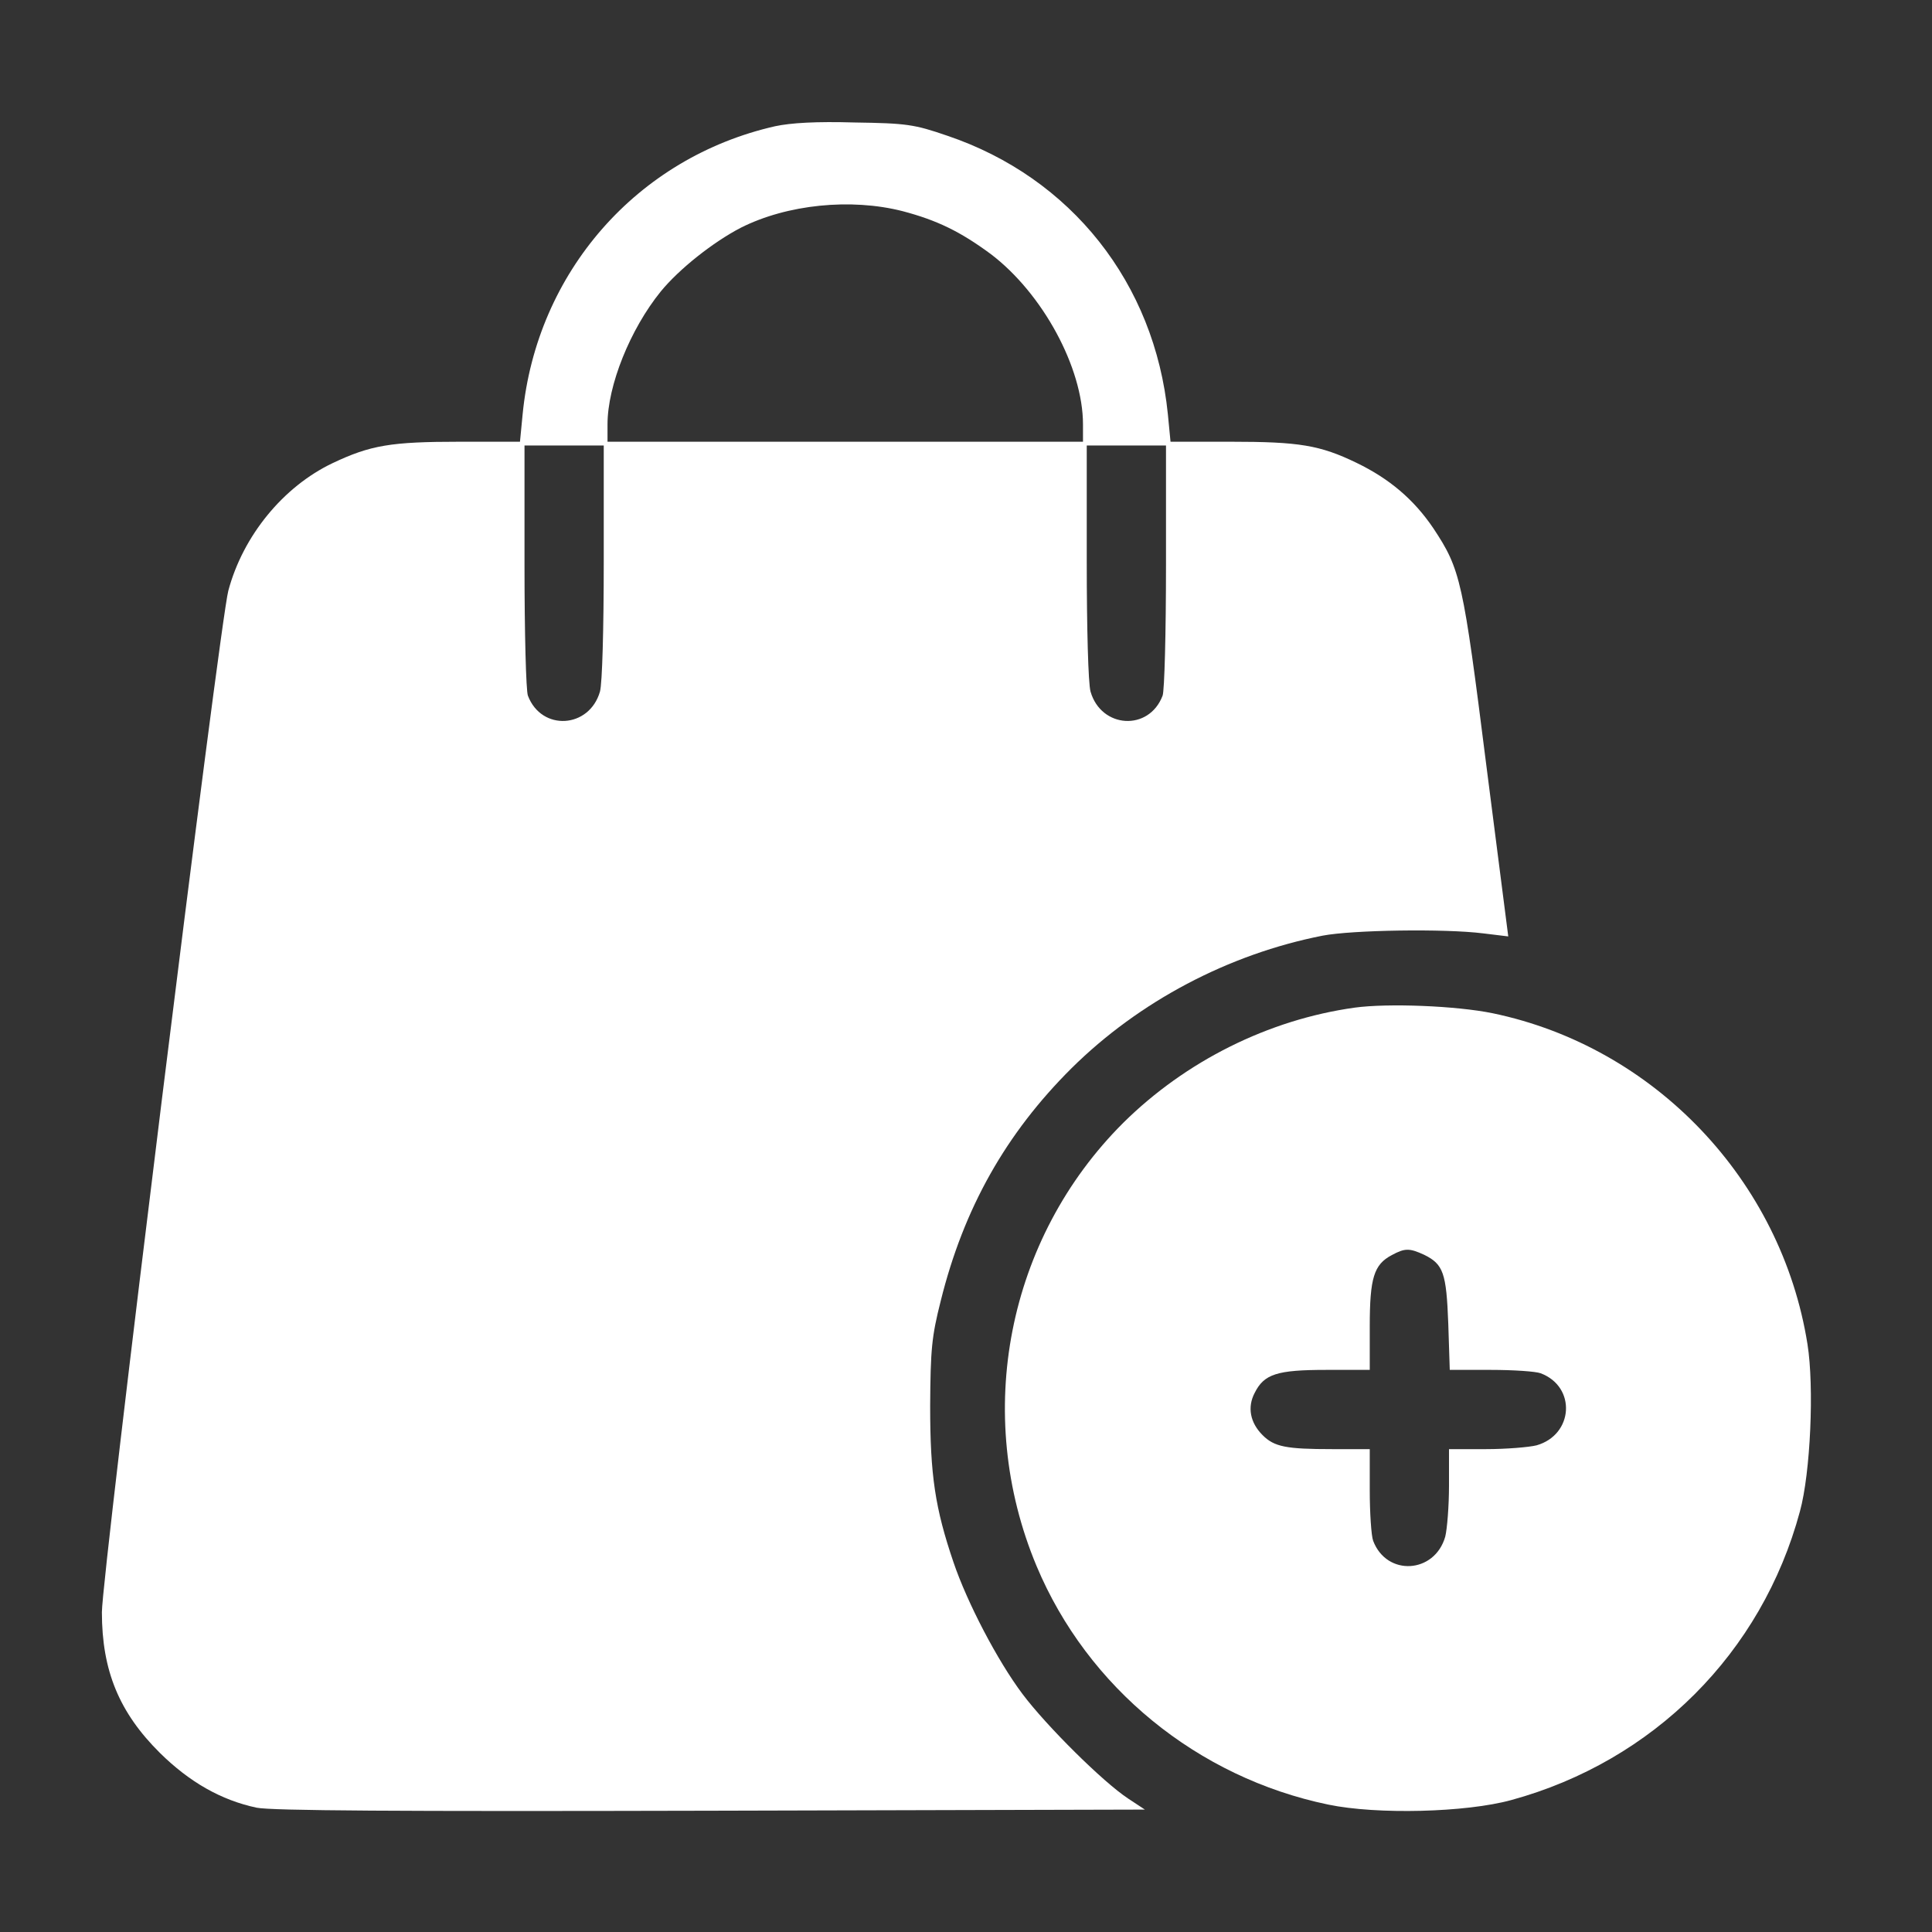
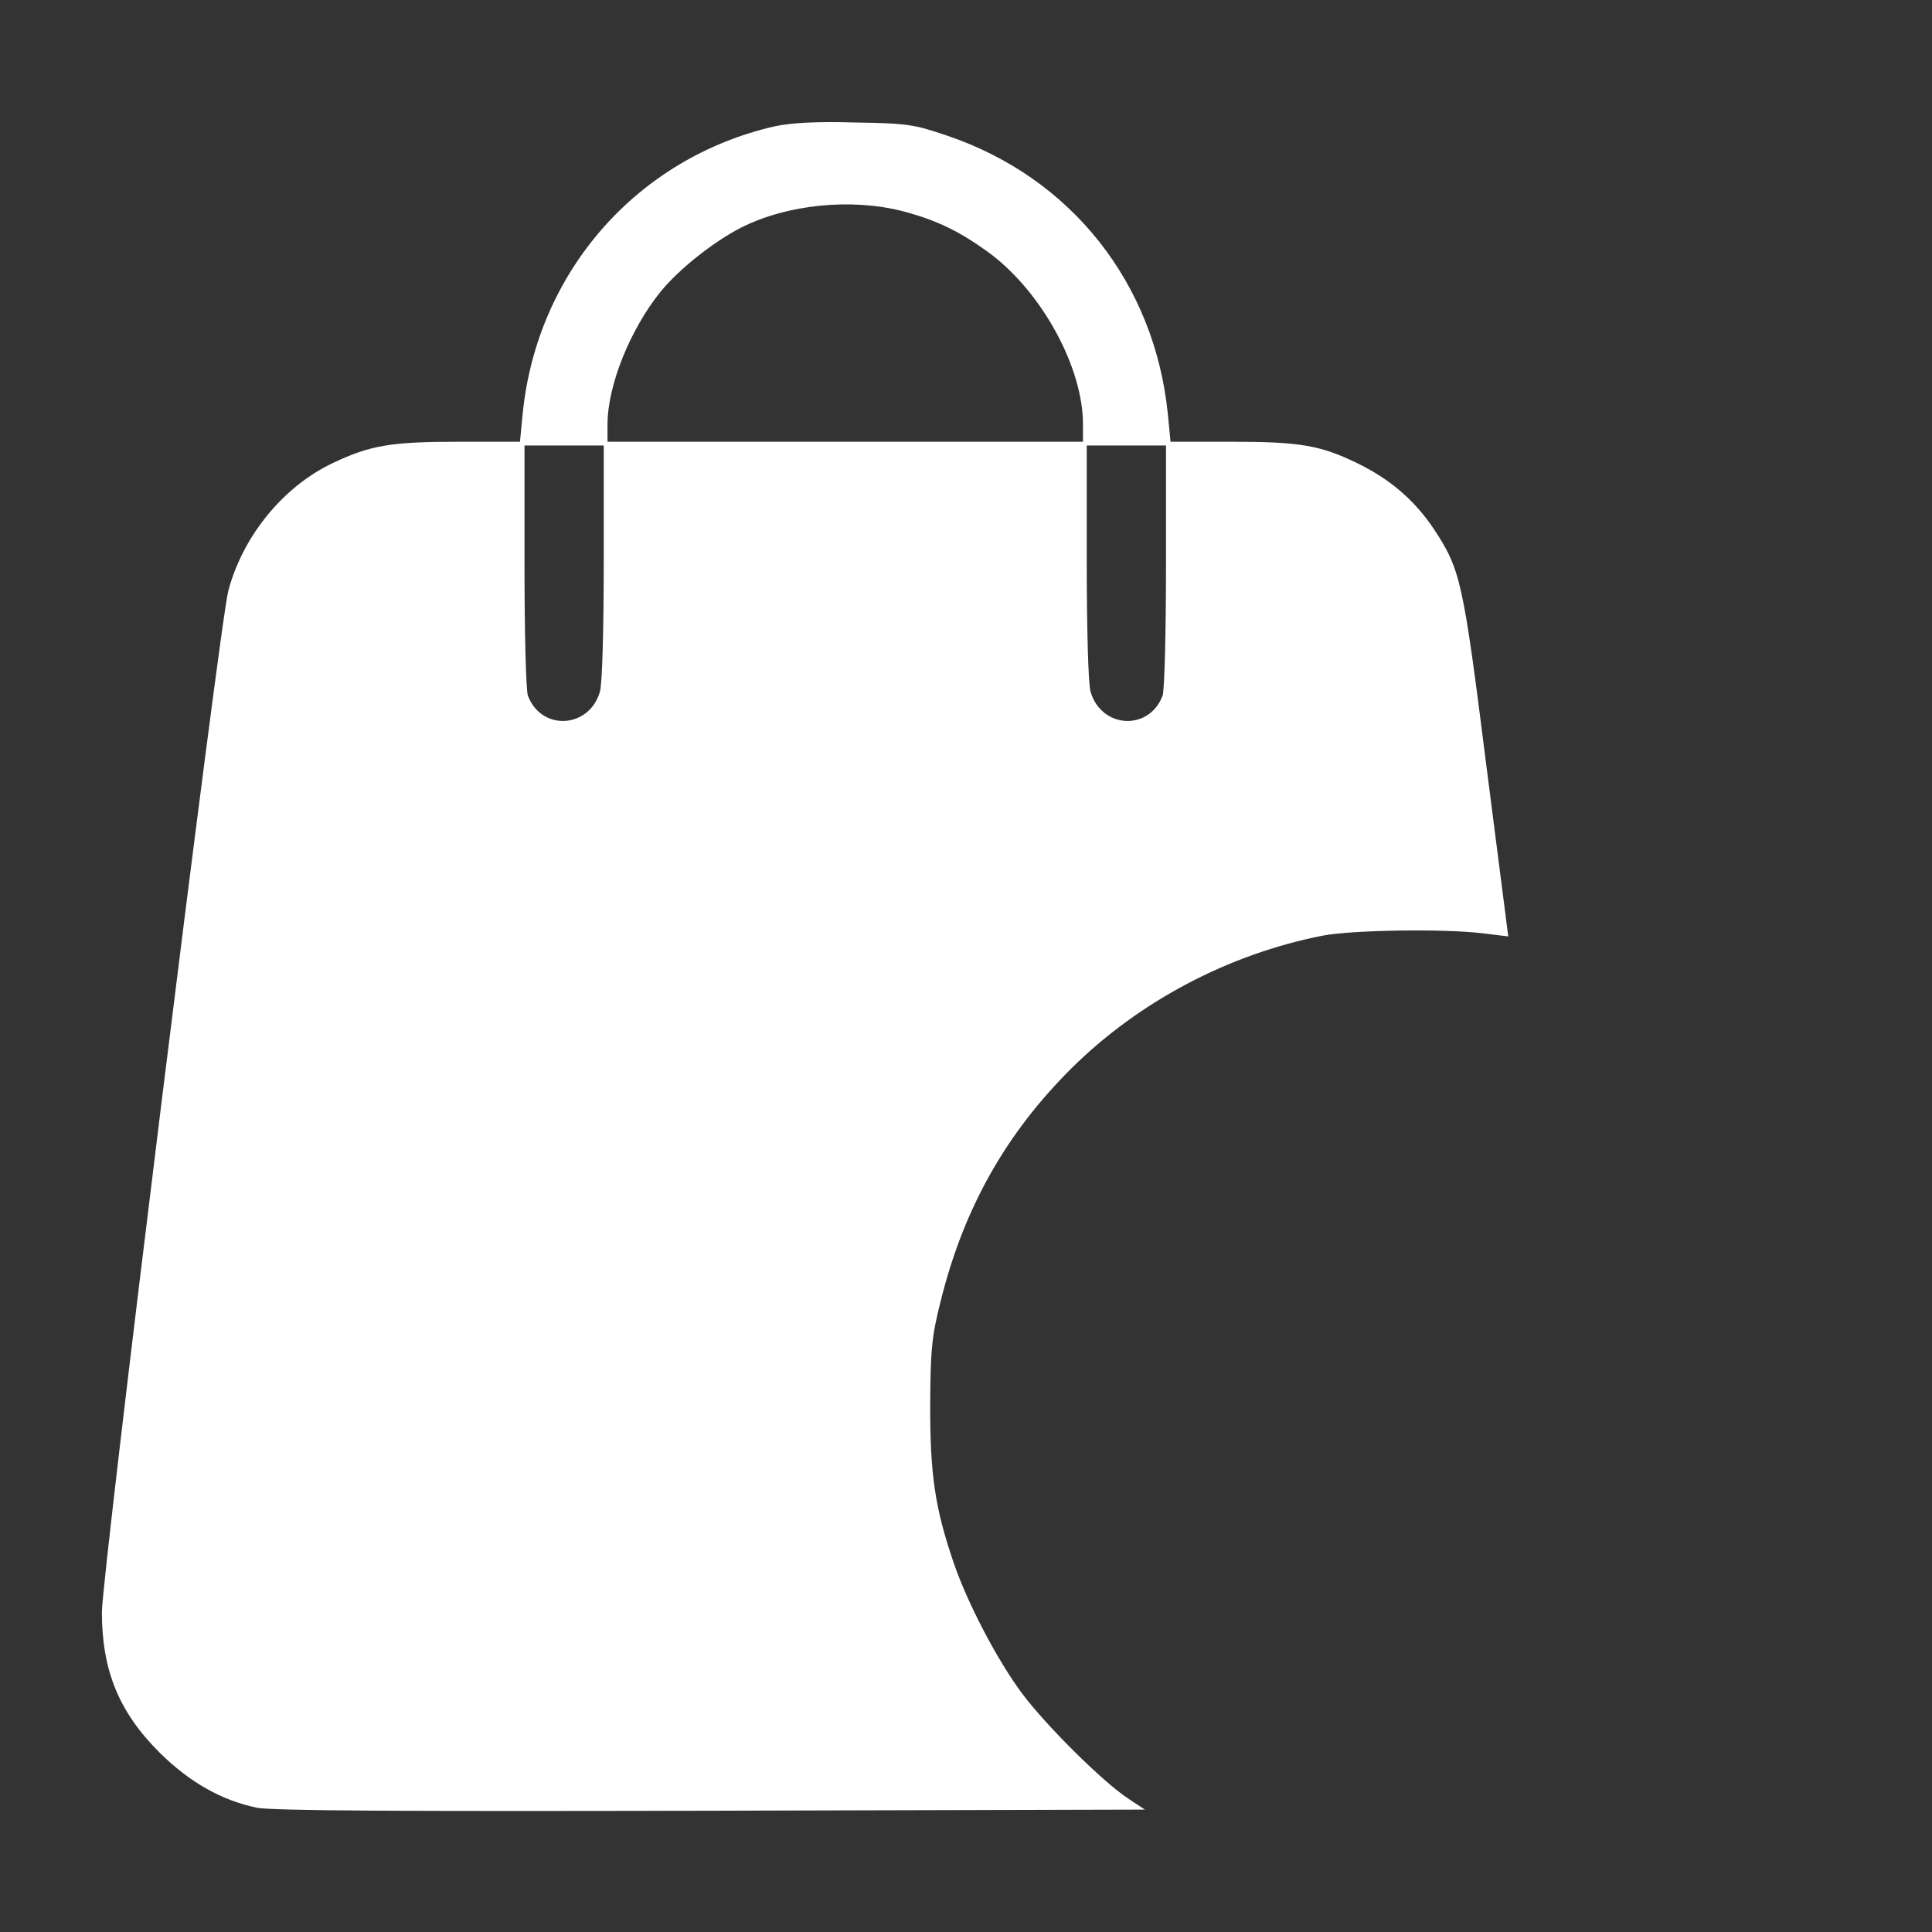
<svg xmlns="http://www.w3.org/2000/svg" width="58" height="58" viewBox="0 0 58 58" fill="none">
  <rect x="0" y="0" width="58" height="58" fill="#333333" stroke="none" />
-   <path d="M23.268 3.79C19.122 4.731 16.109 8.174 15.69 12.434L15.61 13.261H13.809C11.736 13.261 11.124 13.363 9.98 13.906C8.507 14.609 7.295 16.081 6.854 17.735C6.593 18.721 3.059 47.279 3.059 48.4C3.059 50.156 3.58 51.414 4.803 52.626C5.687 53.498 6.638 54.042 7.703 54.268C8.156 54.359 11.861 54.382 21.342 54.359L34.37 54.325L33.871 53.996C33.112 53.498 31.413 51.81 30.699 50.859C29.94 49.85 29.034 48.106 28.626 46.905C28.071 45.274 27.924 44.288 27.924 42.204C27.935 40.505 27.969 40.131 28.241 39.055C28.932 36.268 30.201 34.025 32.172 32.065C34.2 30.06 36.884 28.644 39.705 28.089C40.589 27.919 43.364 27.874 44.531 28.021L45.279 28.112L44.621 22.98C43.919 17.418 43.851 17.101 43.035 15.866C42.447 14.994 41.71 14.371 40.725 13.895C39.626 13.363 39.003 13.261 36.941 13.261H35.14L35.06 12.434C34.664 8.503 32.16 5.331 28.434 4.073C27.448 3.734 27.221 3.7 25.658 3.677C24.503 3.643 23.744 3.688 23.268 3.79ZM27.097 6.339C28.128 6.611 28.83 6.951 29.748 7.63C31.3 8.809 32.512 11.04 32.512 12.739V13.261H25.375H18.238V12.739C18.238 11.573 18.918 9.885 19.835 8.752C20.391 8.072 21.41 7.268 22.237 6.838C23.631 6.135 25.545 5.943 27.097 6.339ZM18.125 16.852C18.125 18.891 18.08 20.511 18.012 20.76C17.695 21.87 16.256 21.961 15.848 20.884C15.791 20.737 15.746 18.981 15.746 16.988V13.374H16.936H18.125V16.852ZM35.004 16.988C35.004 18.981 34.959 20.737 34.902 20.884C34.494 21.961 33.056 21.87 32.738 20.76C32.67 20.511 32.625 18.891 32.625 16.852V13.374H33.815H35.004V16.988Z" fill="white" />
-   <path d="M40.668 30.25C38.074 30.612 35.593 31.858 33.724 33.705C30.235 37.182 29.204 42.439 31.119 47.015C32.648 50.663 35.944 53.359 39.875 54.175C41.337 54.48 44.01 54.413 45.37 54.039C49.64 52.872 52.891 49.621 54.035 45.373C54.353 44.217 54.466 41.634 54.262 40.354C53.48 35.426 49.663 31.428 44.814 30.419C43.716 30.193 41.665 30.114 40.668 30.25ZM42.753 37.669C43.33 37.953 43.421 38.213 43.478 39.731L43.523 41.125H44.758C45.426 41.125 46.106 41.17 46.253 41.227C47.329 41.634 47.239 43.073 46.129 43.39C45.902 43.447 45.211 43.504 44.611 43.504H43.5V44.602C43.5 45.214 43.444 45.905 43.387 46.132C43.07 47.242 41.631 47.332 41.223 46.256C41.167 46.109 41.121 45.418 41.121 44.738V43.504H40C38.607 43.504 38.255 43.435 37.904 43.084C37.53 42.711 37.44 42.246 37.666 41.816C37.95 41.249 38.335 41.125 39.819 41.125H41.121V39.822C41.121 38.361 41.246 37.964 41.779 37.681C42.175 37.466 42.311 37.466 42.753 37.669Z" fill="white" />
+   <path d="M23.268 3.79C19.122 4.731 16.109 8.174 15.69 12.434L15.61 13.261H13.809C11.736 13.261 11.124 13.363 9.98 13.906C8.507 14.609 7.295 16.081 6.854 17.735C6.593 18.721 3.059 47.279 3.059 48.4C3.059 50.156 3.58 51.414 4.803 52.626C5.687 53.498 6.638 54.042 7.703 54.268C8.156 54.359 11.861 54.382 21.342 54.359L34.37 54.325L33.871 53.996C33.112 53.498 31.413 51.81 30.699 50.859C29.94 49.85 29.034 48.106 28.626 46.905C28.071 45.274 27.924 44.288 27.924 42.204C27.935 40.505 27.969 40.131 28.241 39.055C28.932 36.268 30.201 34.025 32.172 32.065C34.2 30.06 36.884 28.644 39.705 28.089C40.589 27.919 43.364 27.874 44.531 28.021L45.279 28.112L44.621 22.98C43.919 17.418 43.851 17.101 43.035 15.866C42.447 14.994 41.71 14.371 40.725 13.895C39.626 13.363 39.003 13.261 36.941 13.261H35.14L35.06 12.434C34.664 8.503 32.16 5.331 28.434 4.073C27.448 3.734 27.221 3.7 25.658 3.677C24.503 3.643 23.744 3.688 23.268 3.79ZM27.097 6.339C28.128 6.611 28.83 6.951 29.748 7.63C31.3 8.809 32.512 11.04 32.512 12.739V13.261H25.375H18.238V12.739C18.238 11.573 18.918 9.885 19.835 8.752C20.391 8.072 21.41 7.268 22.237 6.838C23.631 6.135 25.545 5.943 27.097 6.339ZM18.125 16.852C18.125 18.891 18.08 20.511 18.012 20.76C17.695 21.87 16.256 21.961 15.848 20.884C15.791 20.737 15.746 18.981 15.746 16.988V13.374H16.936H18.125V16.852M35.004 16.988C35.004 18.981 34.959 20.737 34.902 20.884C34.494 21.961 33.056 21.87 32.738 20.76C32.67 20.511 32.625 18.891 32.625 16.852V13.374H33.815H35.004V16.988Z" fill="white" />
</svg>